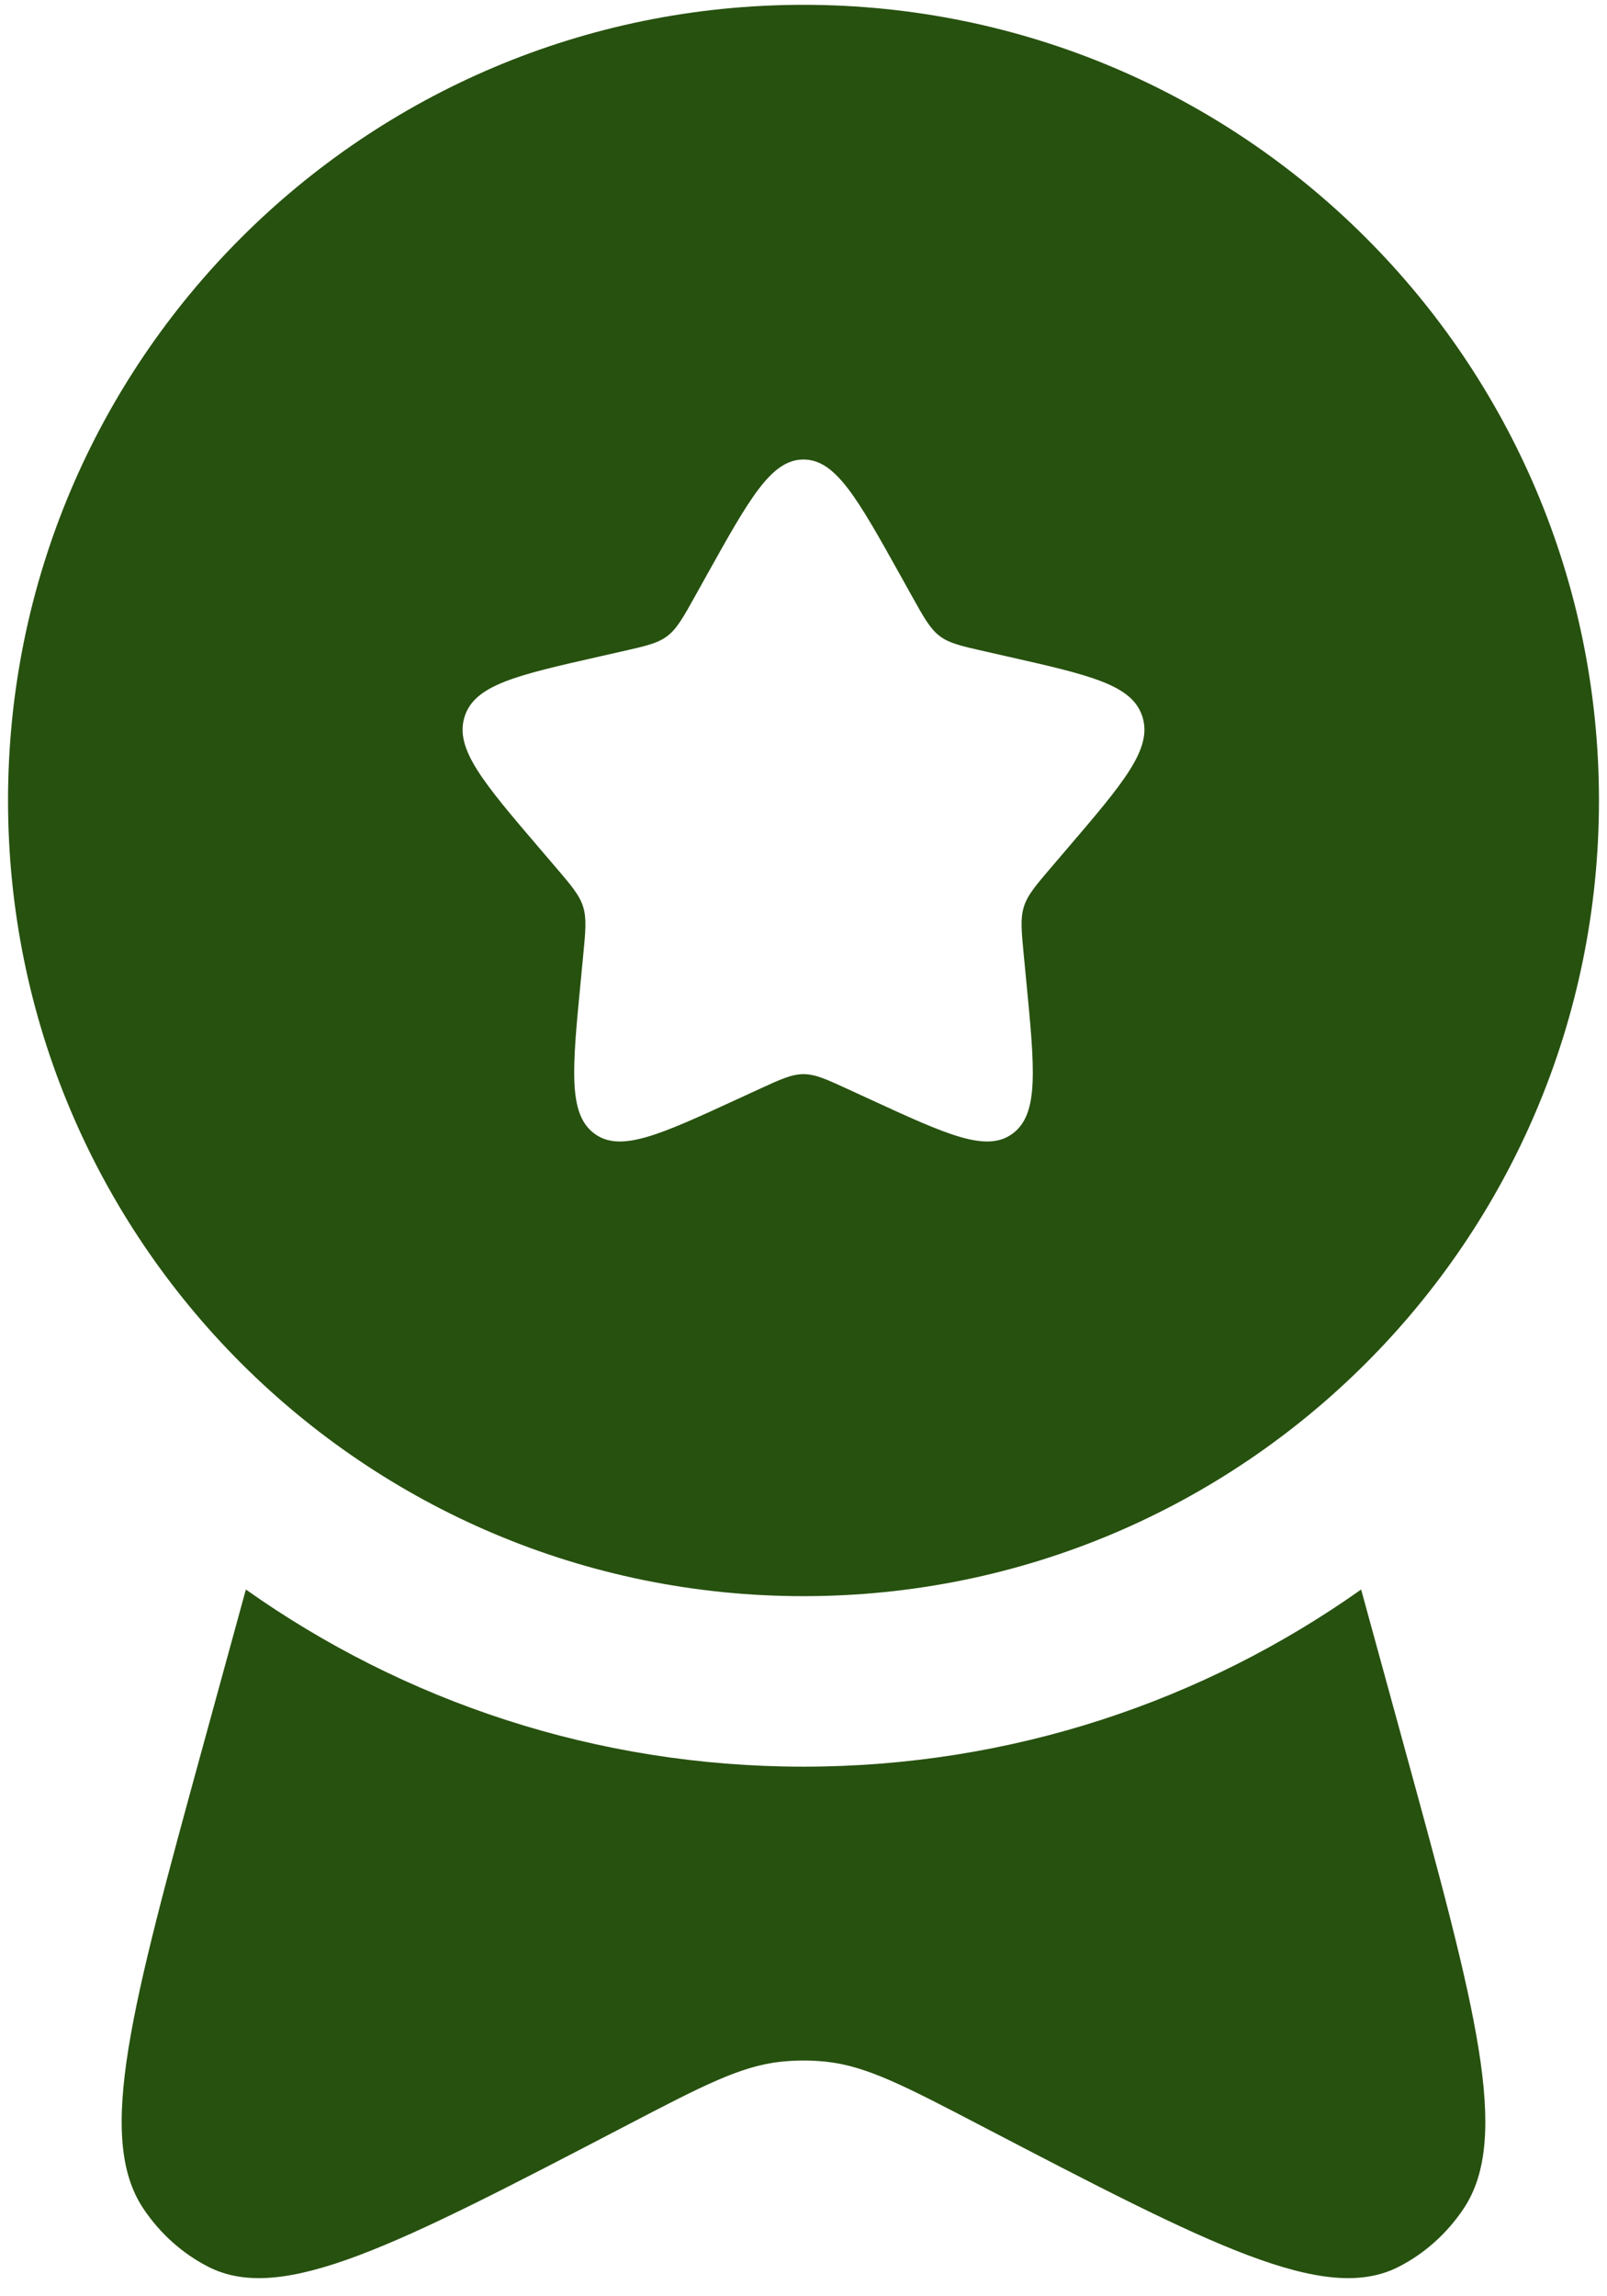
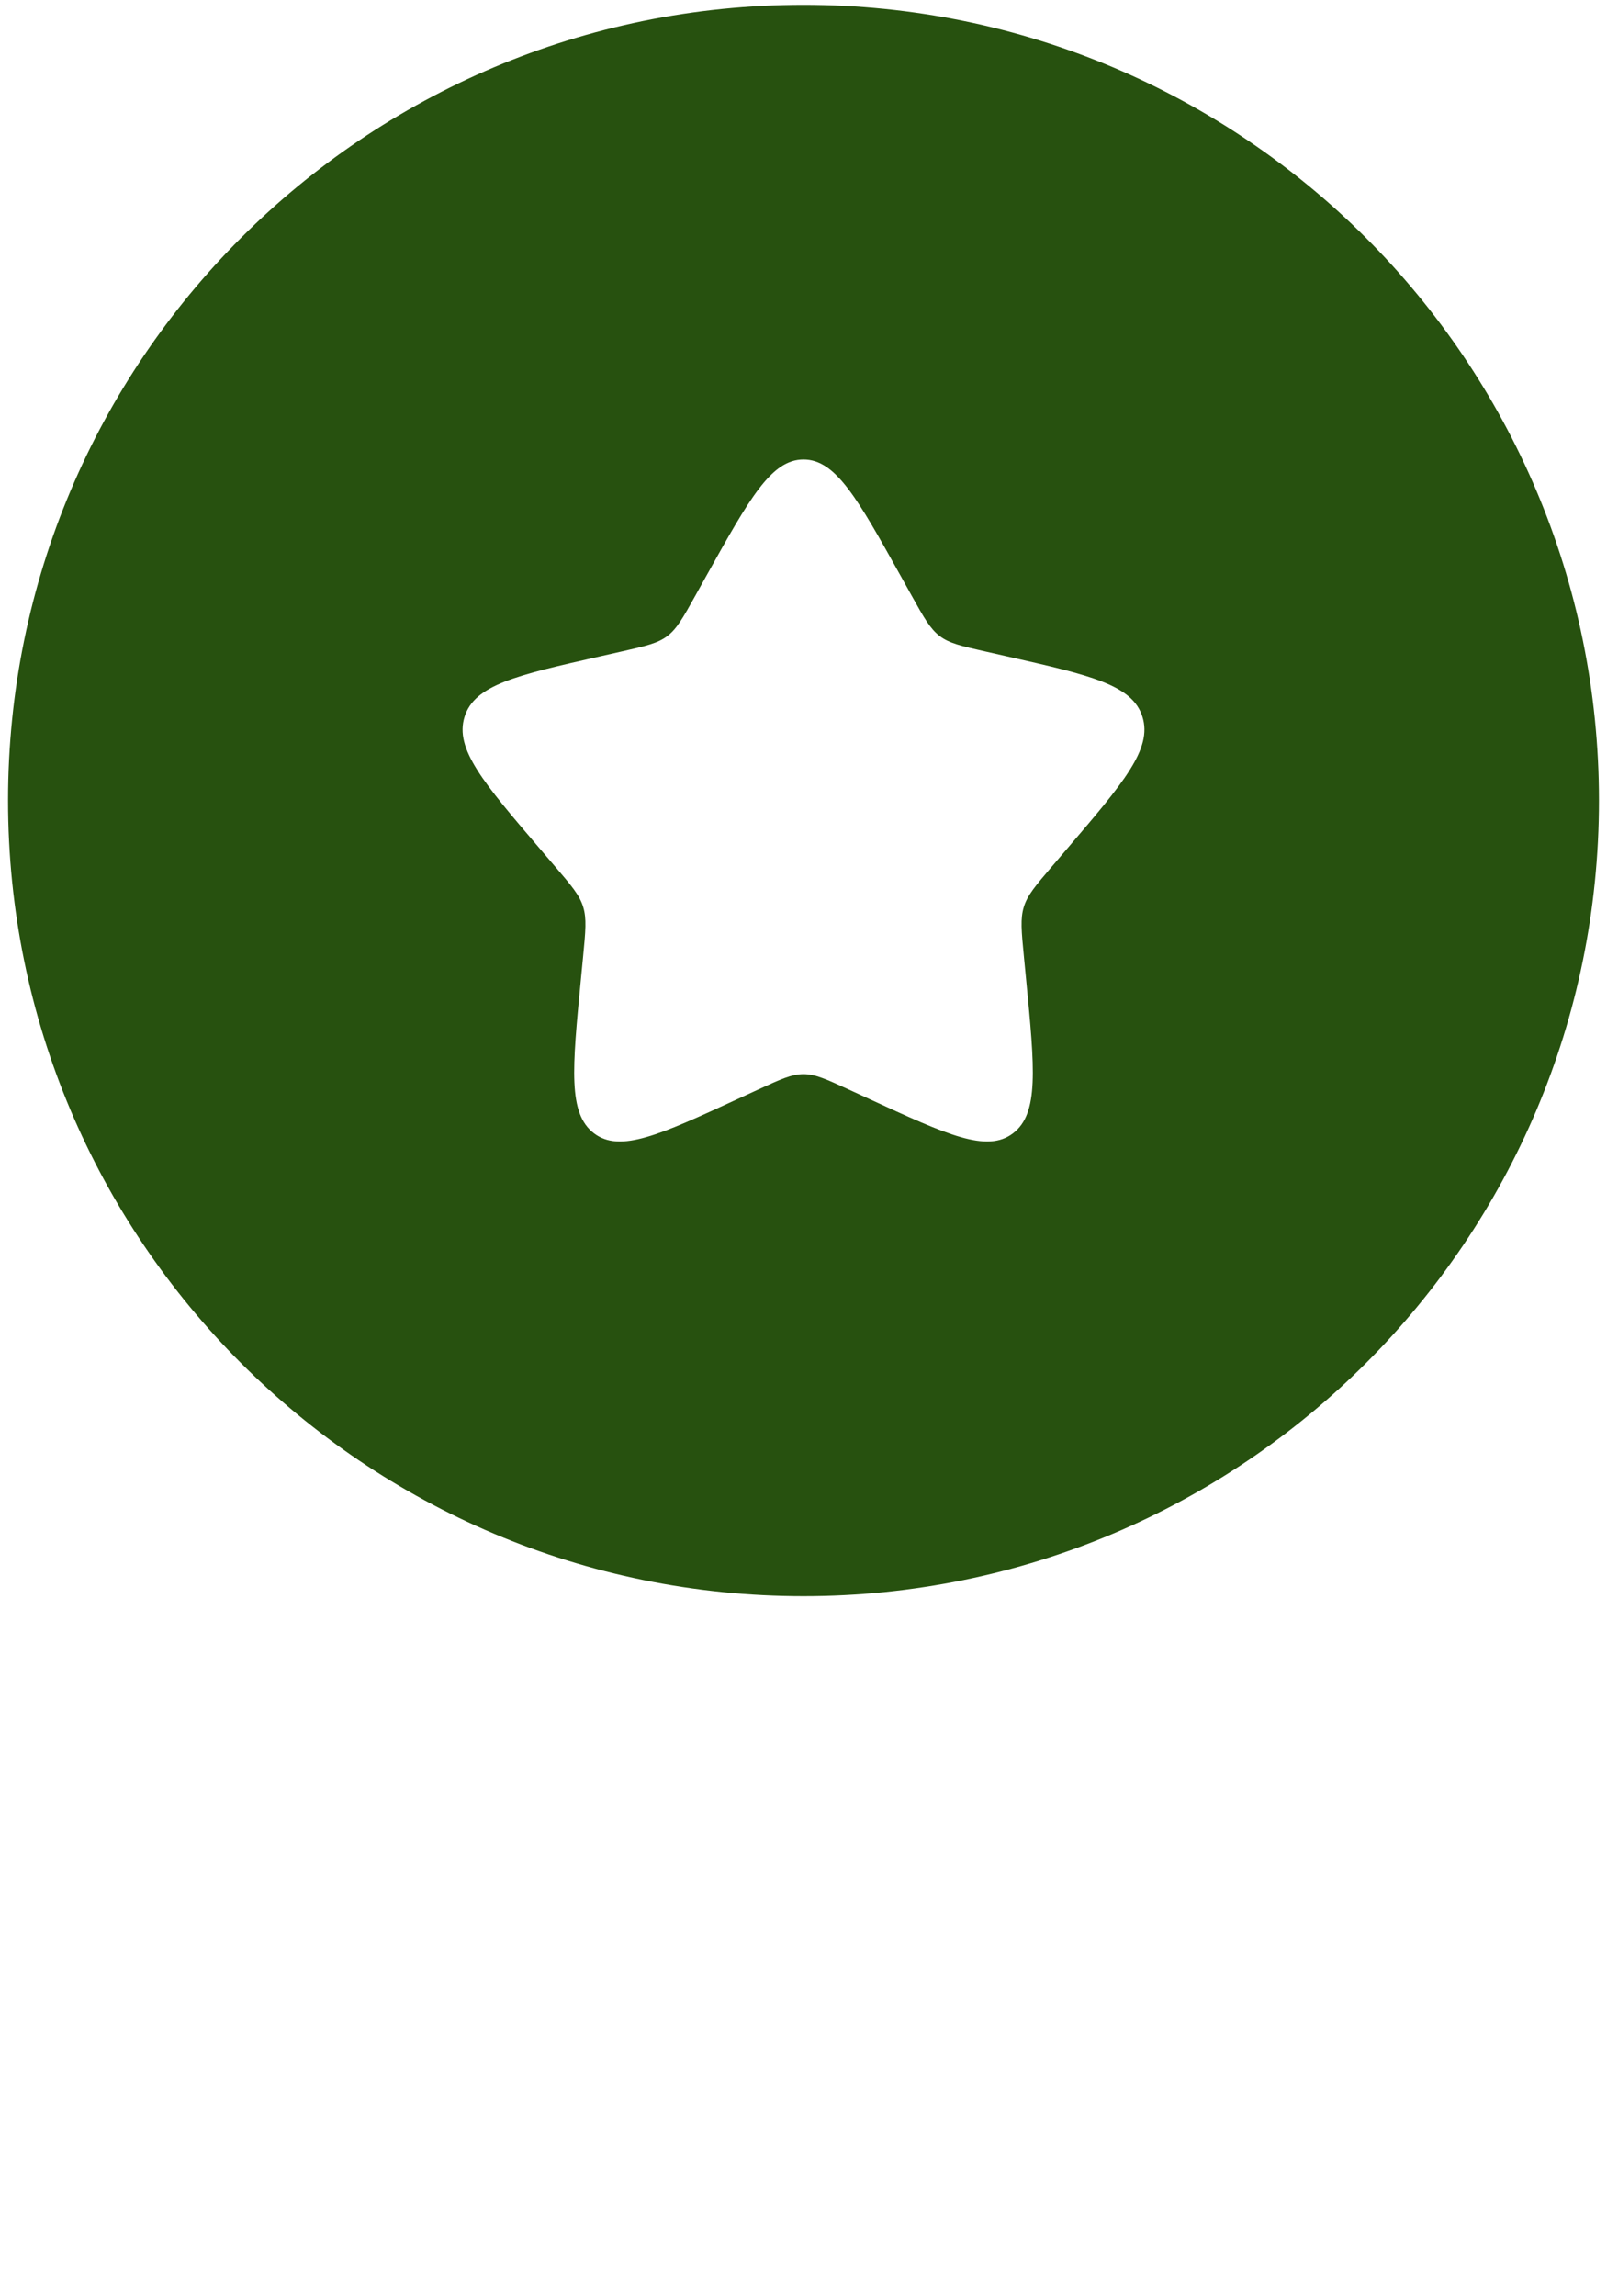
<svg xmlns="http://www.w3.org/2000/svg" width="70" height="100" viewBox="0 0 70 100" fill="none">
  <path fill-rule="evenodd" clip-rule="evenodd" d="M35 69.511C54.137 69.511 69.65 53.997 69.65 34.861C69.65 15.724 54.137 0.21 35 0.21C15.863 0.21 0.35 15.724 0.35 34.861C0.35 53.997 15.863 69.511 35 69.511ZM35 20.011C33.594 20.011 32.653 21.698 30.772 25.072L30.286 25.945C29.752 26.904 29.484 27.383 29.067 27.7C28.651 28.016 28.132 28.133 27.094 28.368L26.149 28.582C22.496 29.408 20.67 29.822 20.235 31.219C19.801 32.616 21.046 34.072 23.536 36.984L24.18 37.737C24.888 38.565 25.242 38.978 25.401 39.49C25.56 40.002 25.506 40.554 25.399 41.658L25.302 42.663C24.926 46.548 24.737 48.491 25.875 49.355C27.013 50.218 28.722 49.431 32.142 47.856L33.027 47.449C33.999 47.001 34.485 46.778 35 46.778C35.515 46.778 36.001 47.001 36.973 47.449L37.858 47.856C41.278 49.431 42.987 50.218 44.125 49.355C45.263 48.491 45.074 46.548 44.698 42.663L44.601 41.658C44.494 40.554 44.44 40.002 44.599 39.49C44.758 38.978 45.112 38.565 45.82 37.737L46.464 36.984C48.954 34.072 50.2 32.616 49.765 31.219C49.33 29.822 47.504 29.408 43.851 28.582L42.906 28.368C41.868 28.133 41.349 28.016 40.933 27.7C40.516 27.383 40.248 26.904 39.714 25.945L39.228 25.072C37.347 21.698 36.406 20.011 35 20.011Z" fill="#27510F" />
-   <path d="M10.71 69.221L8.835 76.059C5.725 87.404 4.17 93.076 6.245 96.182C6.973 97.27 7.948 98.143 9.08 98.719C12.311 100.364 17.299 97.766 27.274 92.568C30.594 90.838 32.254 89.973 34.017 89.785C34.671 89.716 35.329 89.716 35.983 89.785C37.746 89.973 39.406 90.838 42.725 92.568C52.701 97.766 57.689 100.364 60.92 98.719C62.052 98.143 63.027 97.27 63.755 96.182C65.83 93.076 64.275 87.404 61.165 76.059L59.29 69.221C52.428 74.08 44.048 76.936 35 76.936C25.952 76.936 17.572 74.08 10.71 69.221Z" fill="#27510F" />
</svg>